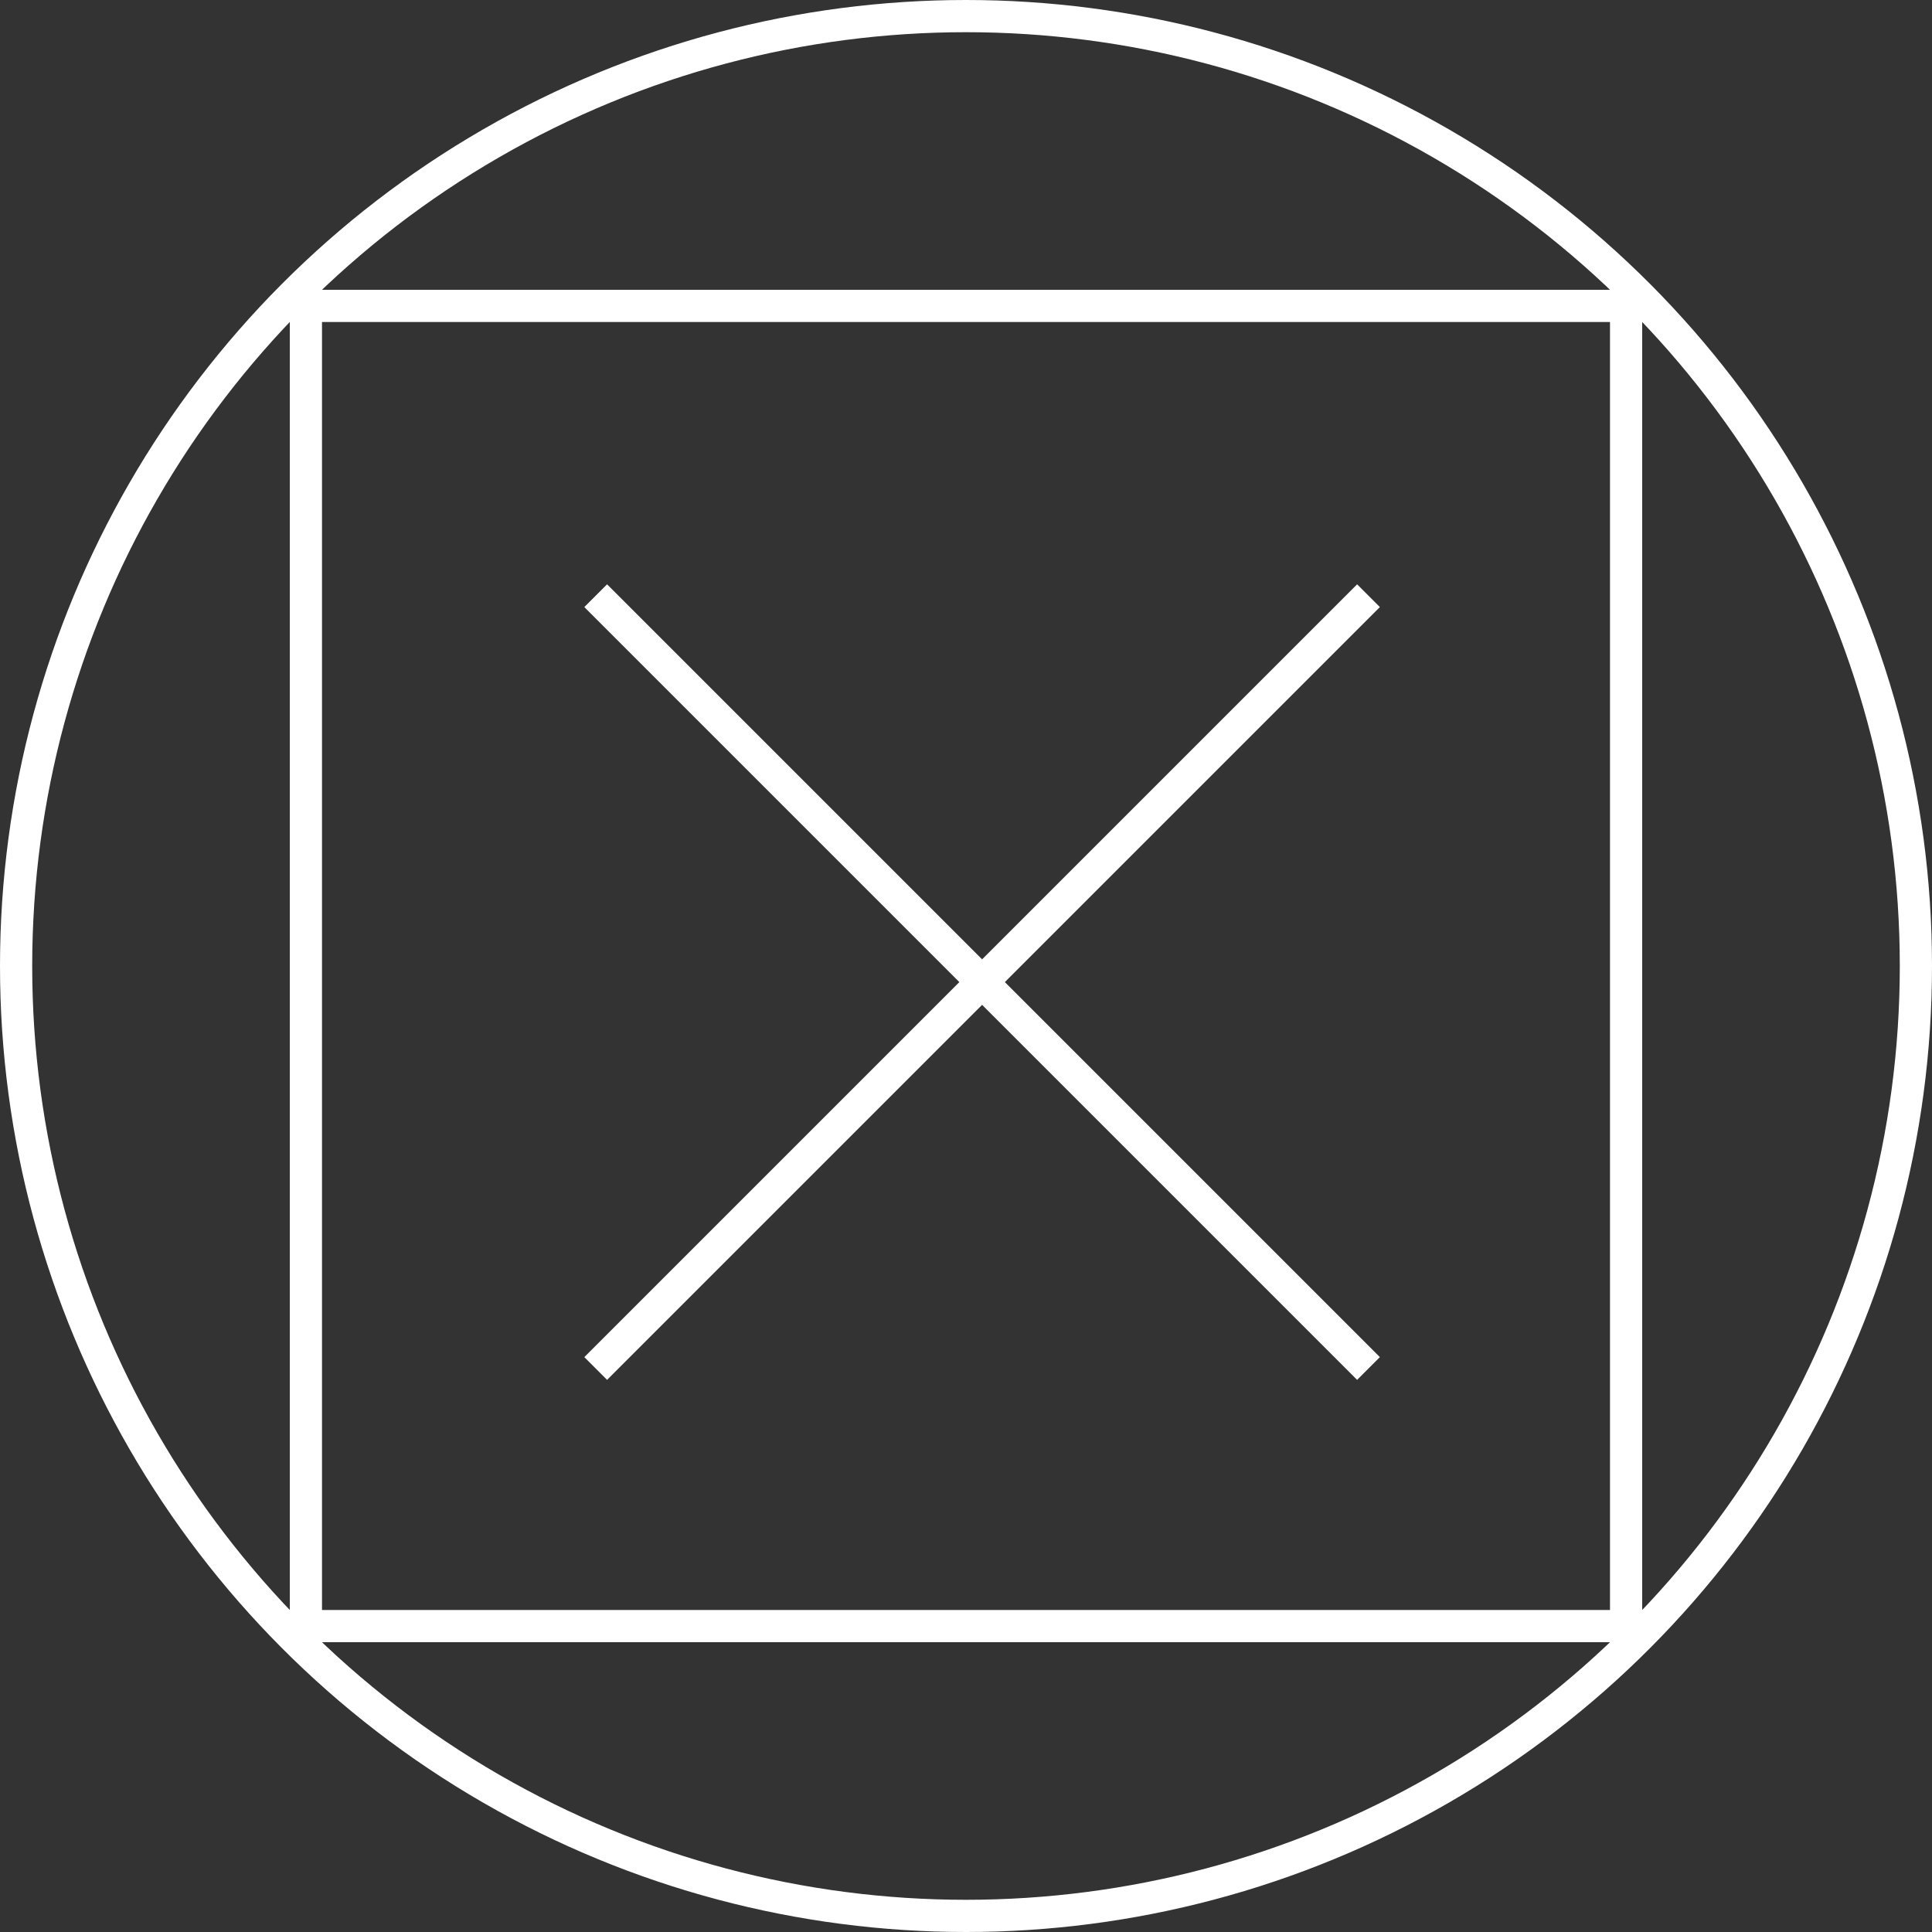
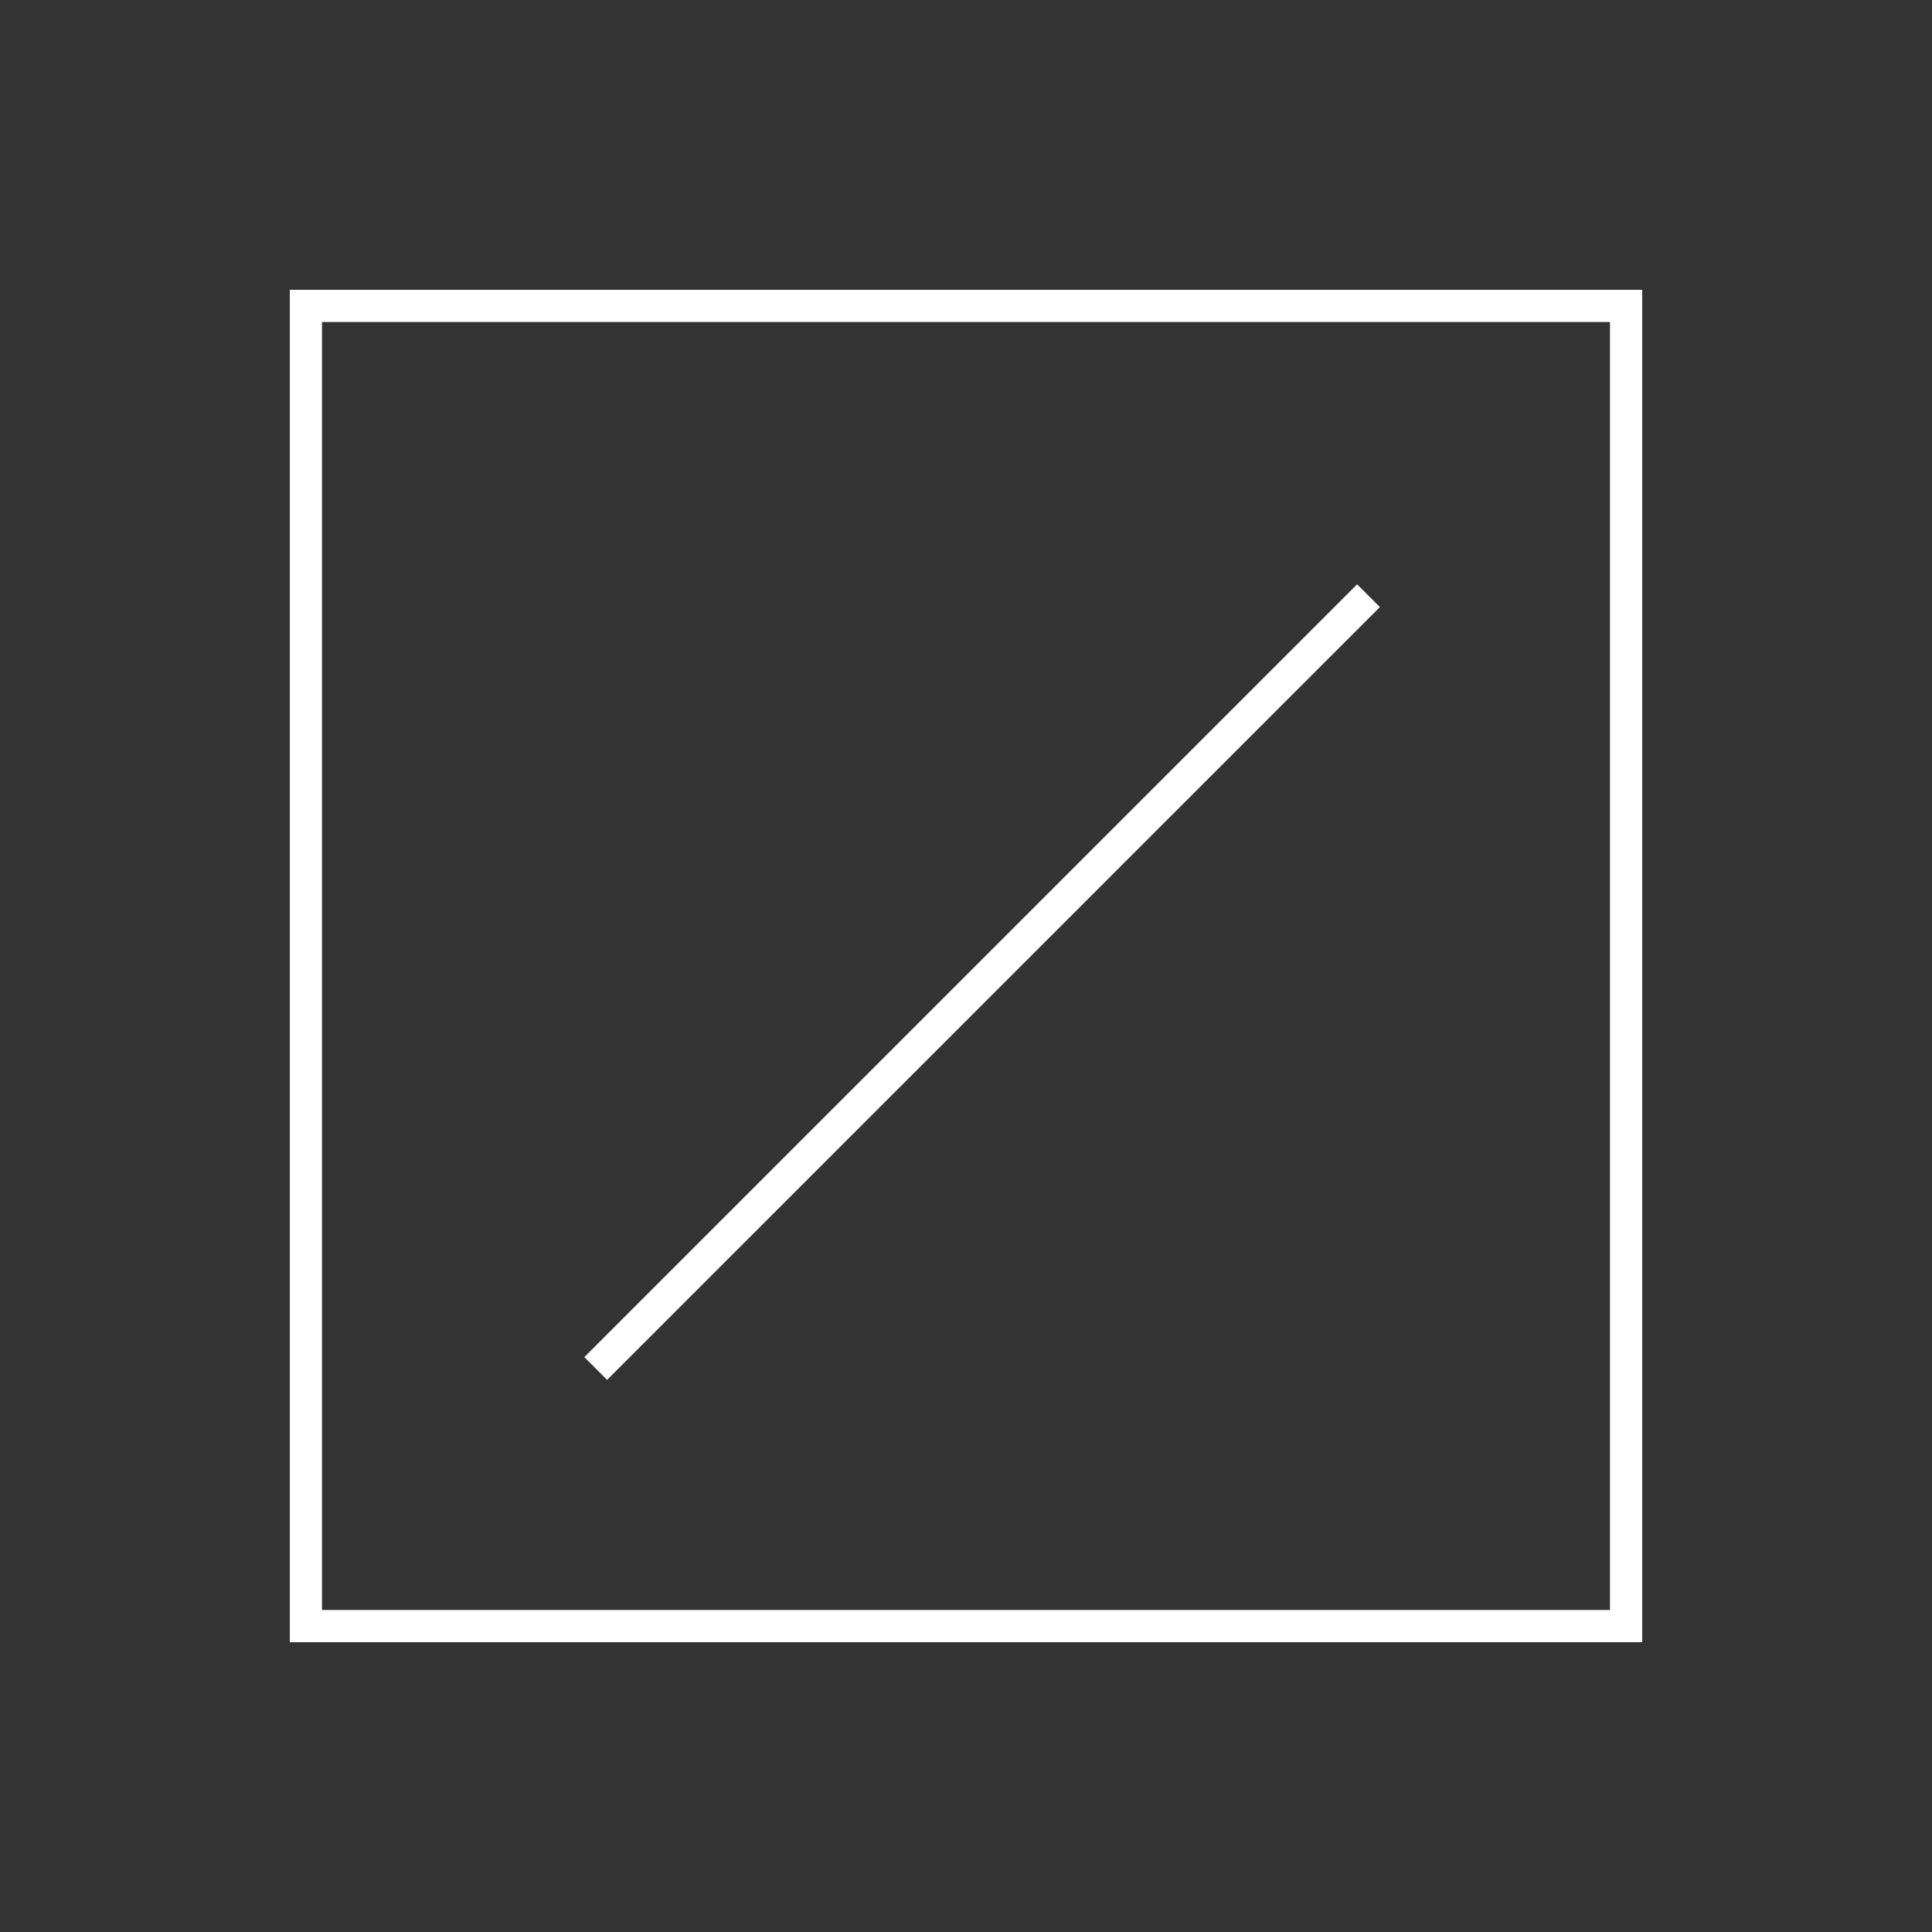
<svg xmlns="http://www.w3.org/2000/svg" width="60" height="60" viewBox="0 0 60 60">
  <rect x="0" y="0" width="60" height="60" fill="#333333" stroke="none" />
  <g id="Group_42" data-name="Group 42" transform="translate(-32 -2410)">
    <g id="Ellipse_1" data-name="Ellipse 1" transform="translate(32 2410)" fill="none" stroke="#fff" stroke-width="1">
      <circle cx="30" cy="30" r="30" stroke="none" />
-       <circle cx="30" cy="30" r="29.5" fill="none" />
    </g>
    <g id="Rectangle_42" data-name="Rectangle 42" transform="translate(41 2419)" fill="none" stroke="#fff" stroke-width="1">
      <rect width="42" height="42" stroke="none" />
      <rect x="0.5" y="0.5" width="41" height="41" fill="none" />
    </g>
    <line id="Line_27" data-name="Line 27" x1="24" y2="24" transform="translate(50.5 2428.5)" fill="none" stroke="#fff" stroke-width="1" />
-     <line id="Line_28" data-name="Line 28" x2="24" y2="24" transform="translate(50.5 2428.5)" fill="none" stroke="#fff" stroke-width="1" />
  </g>
</svg>